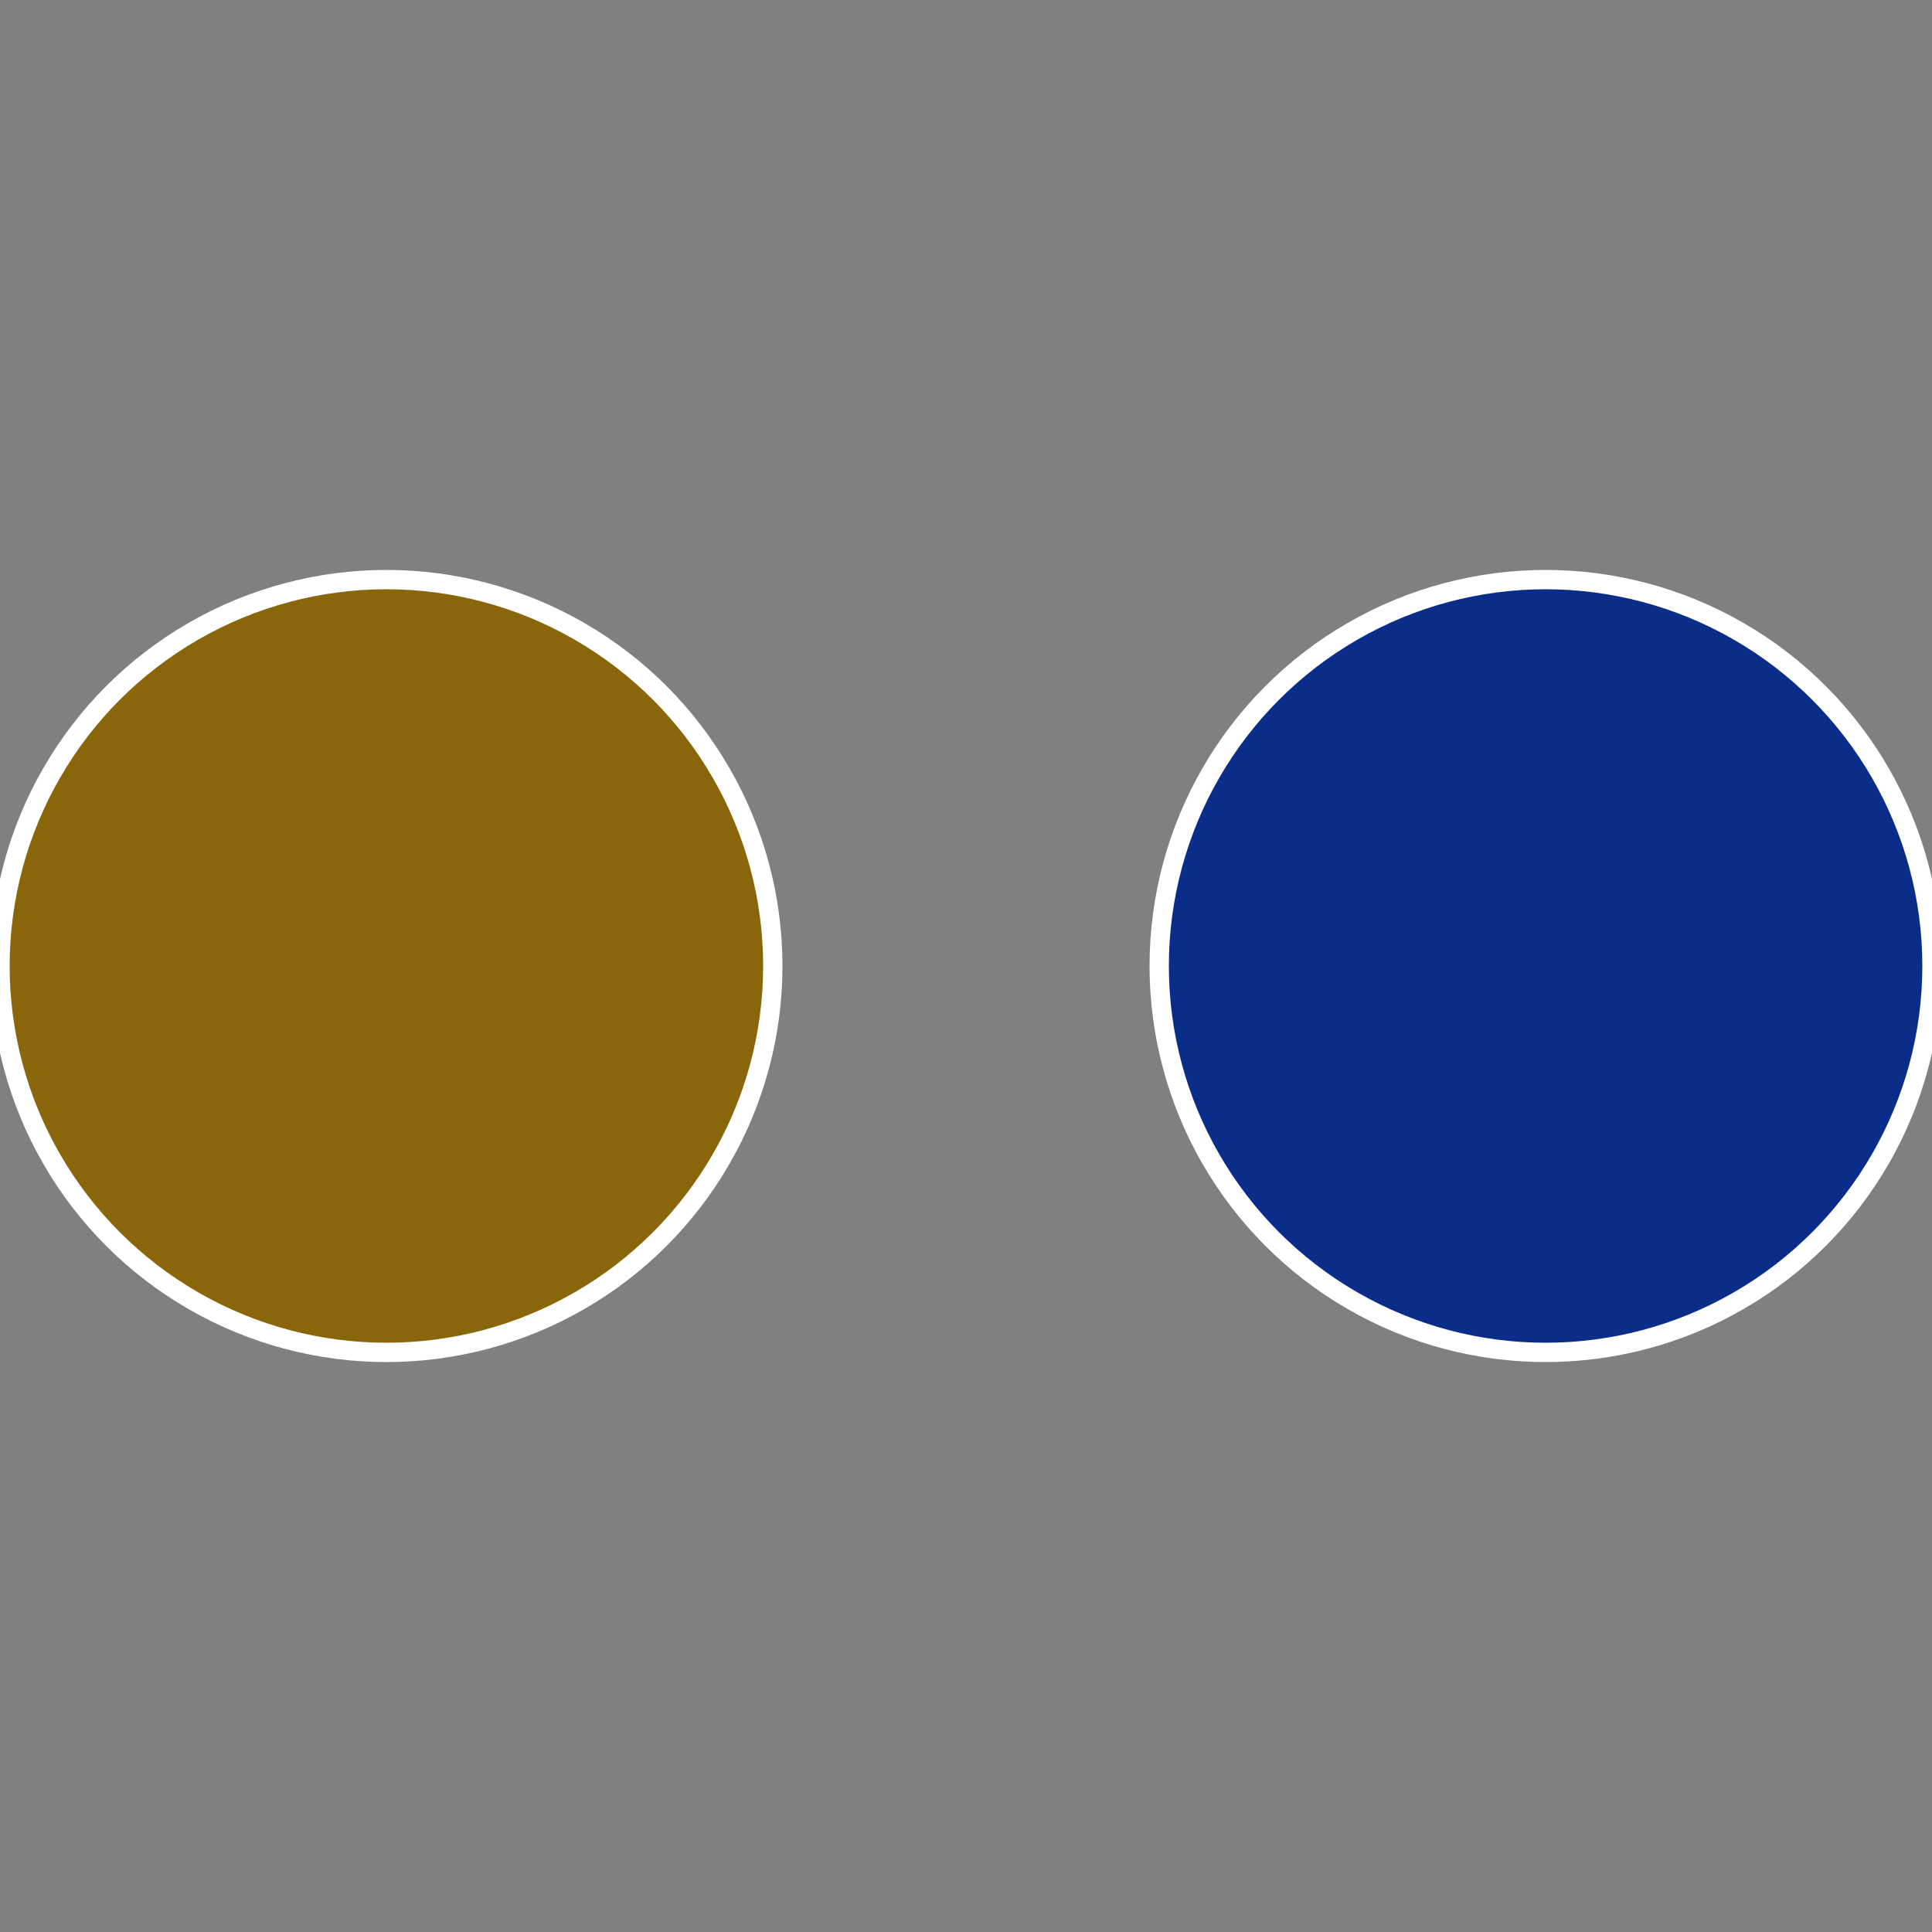
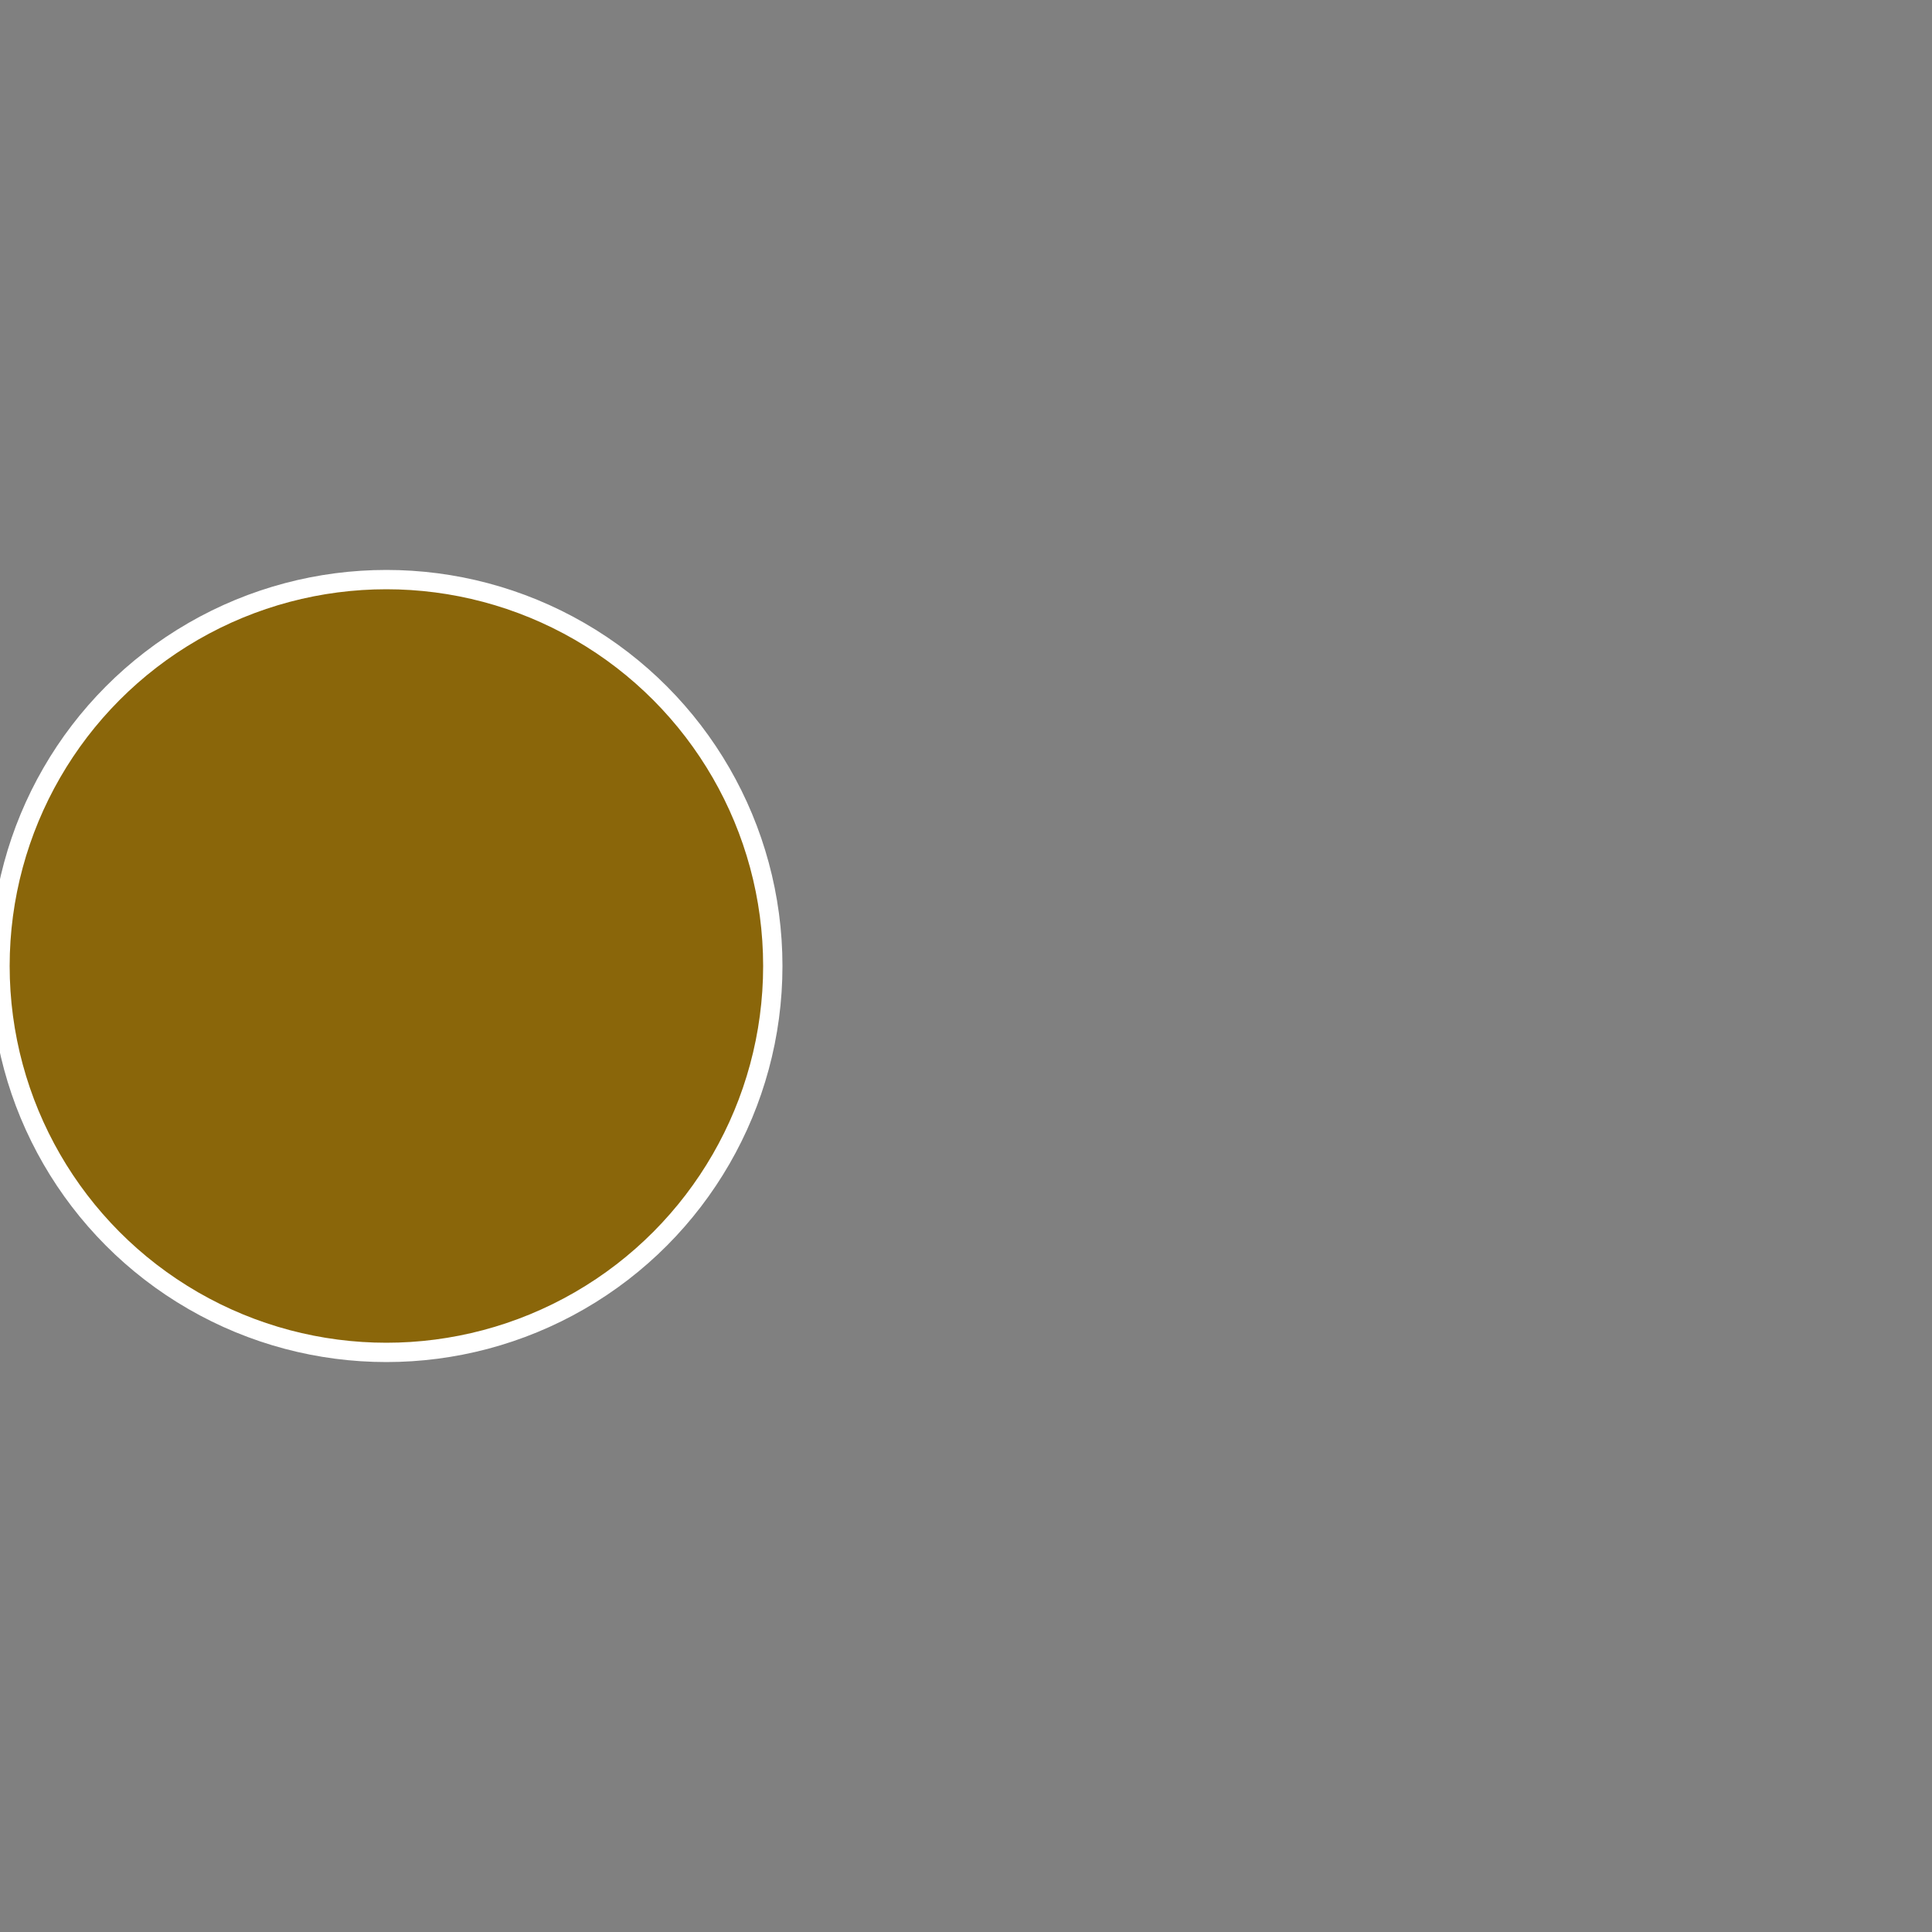
<svg xmlns="http://www.w3.org/2000/svg" width="500" height="500" viewBox="-1 -1 2 2">
  <rect x="-1" y="-1" width="2" height="2" fill="#808080" stroke="none" />
-   <circle cx="0.6" cy="0" r="0.4" fill="#0a2d8a" stroke="#fff" stroke-width="1%" />
  <circle cx="-0.6" cy="7.3478807948841E-17" r="0.4" fill="#8a660a" stroke="#fff" stroke-width="1%" />
</svg>